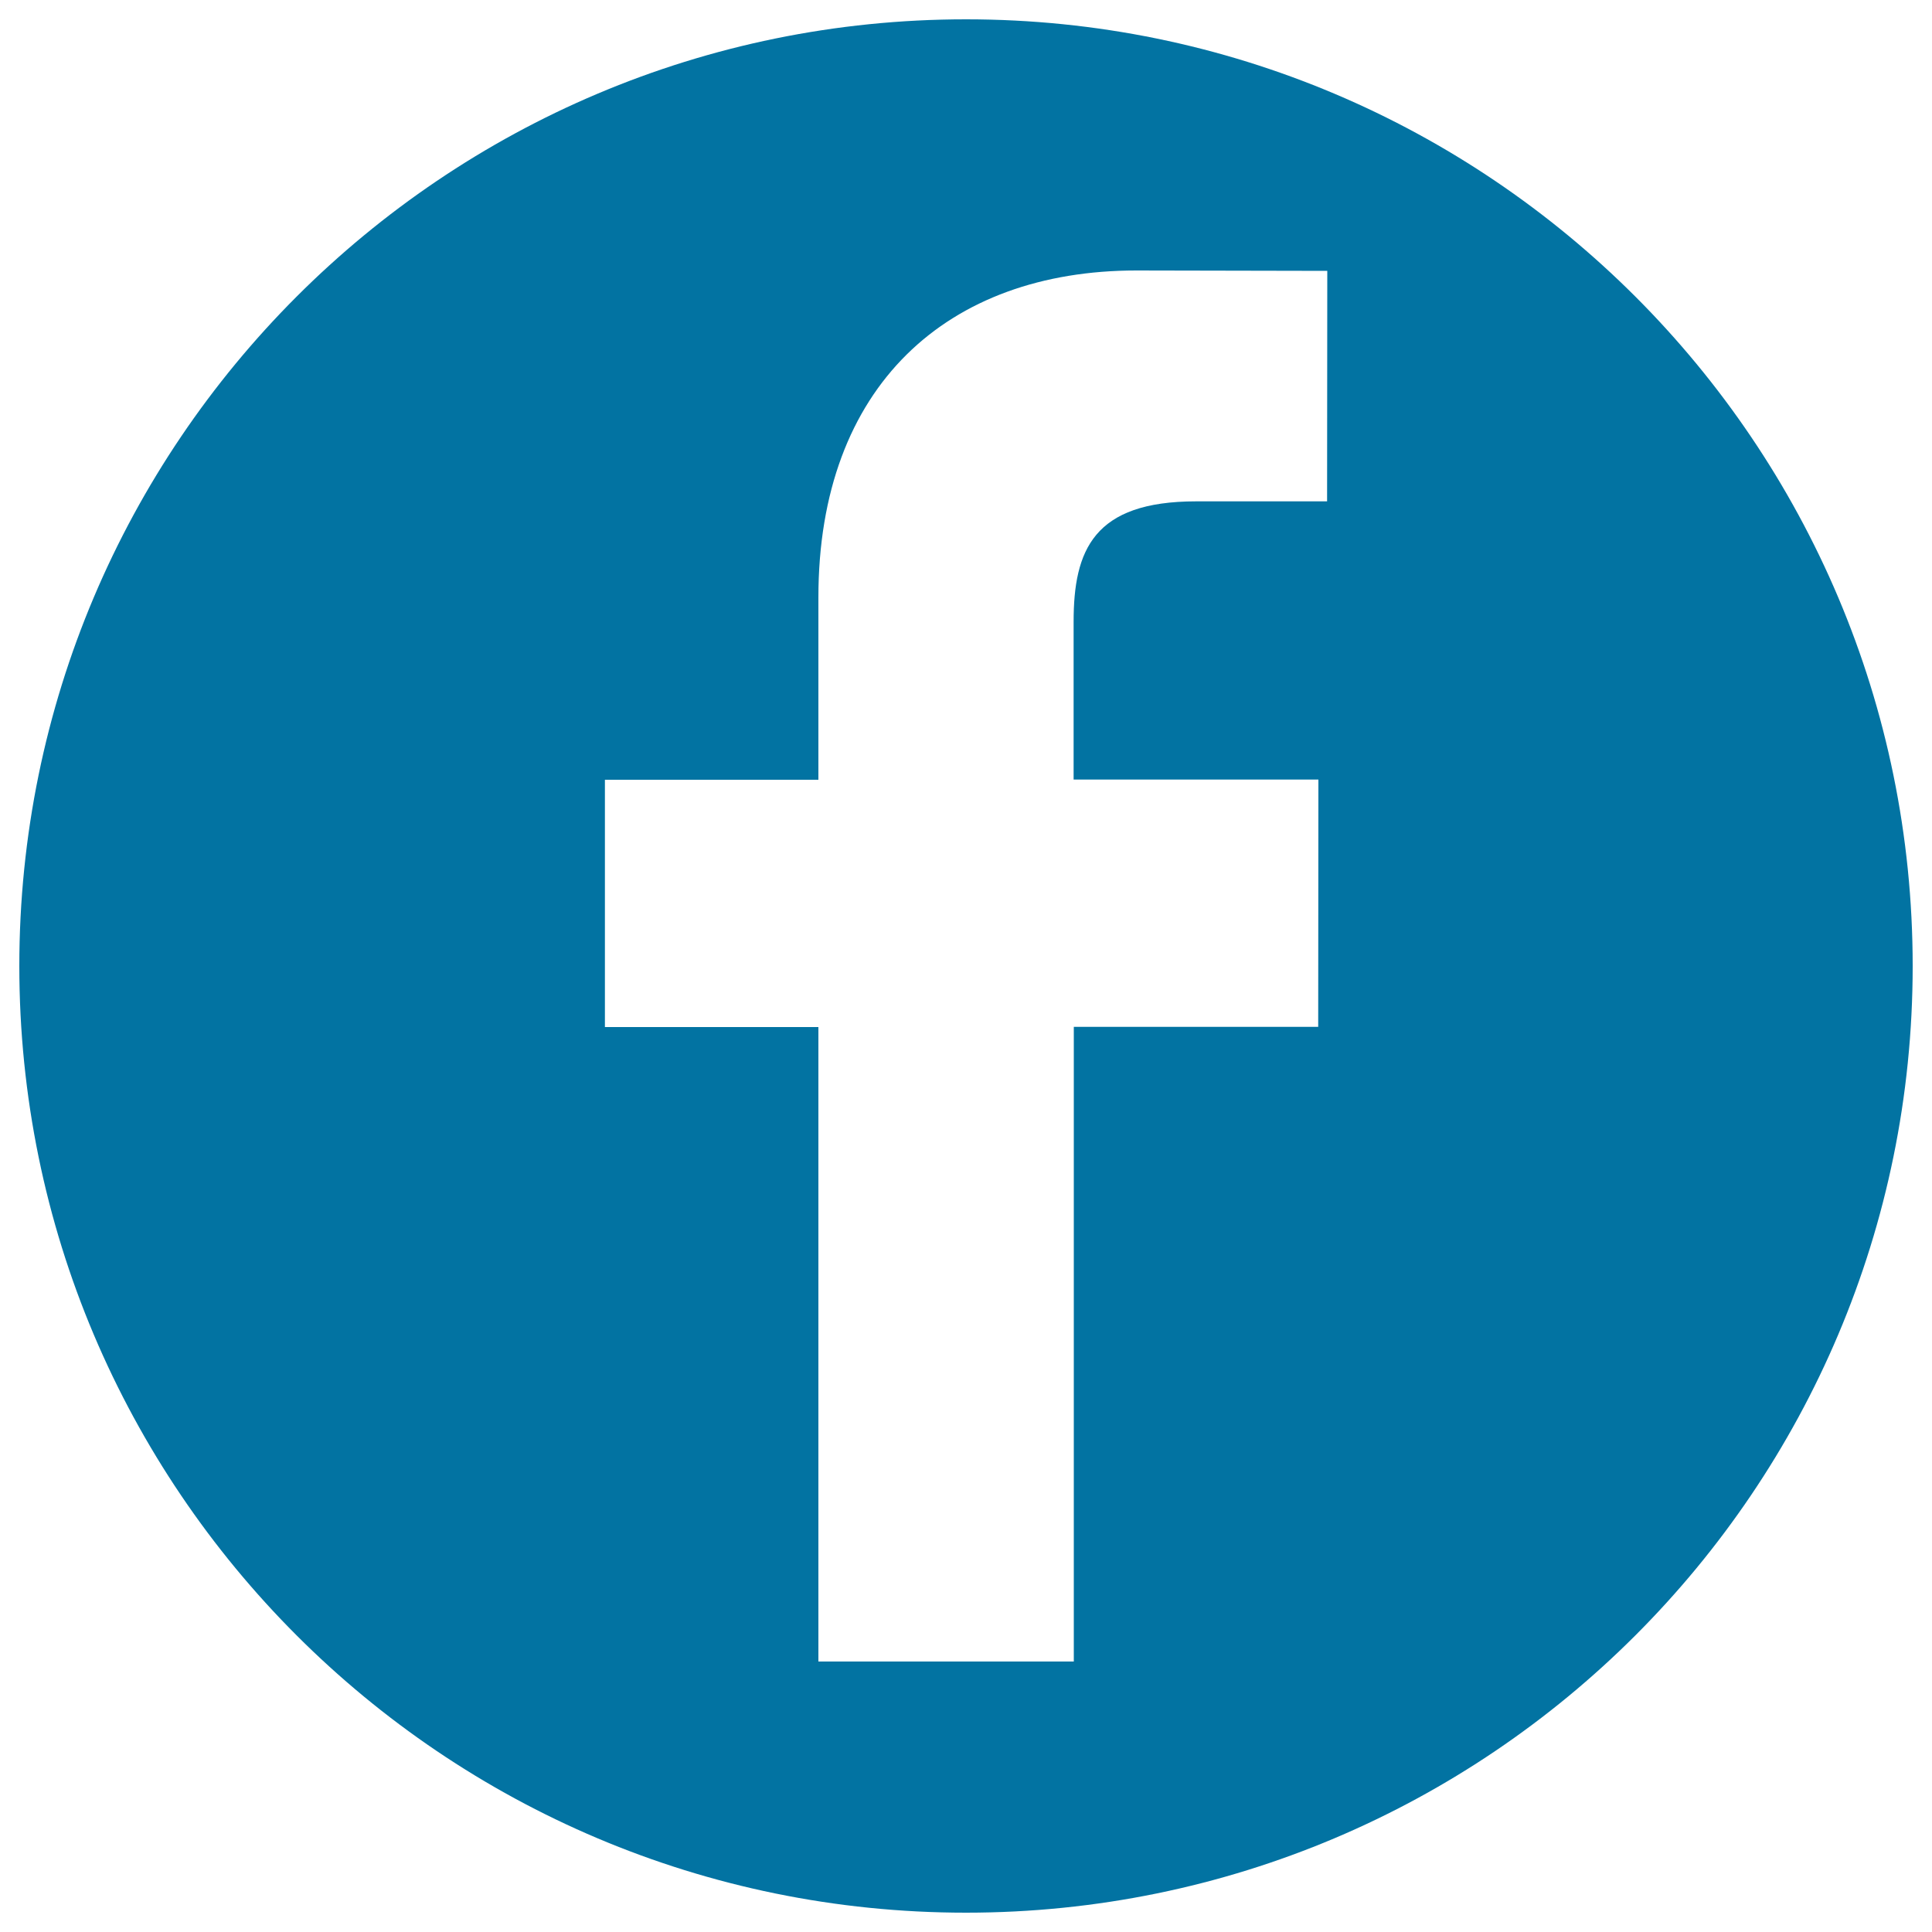
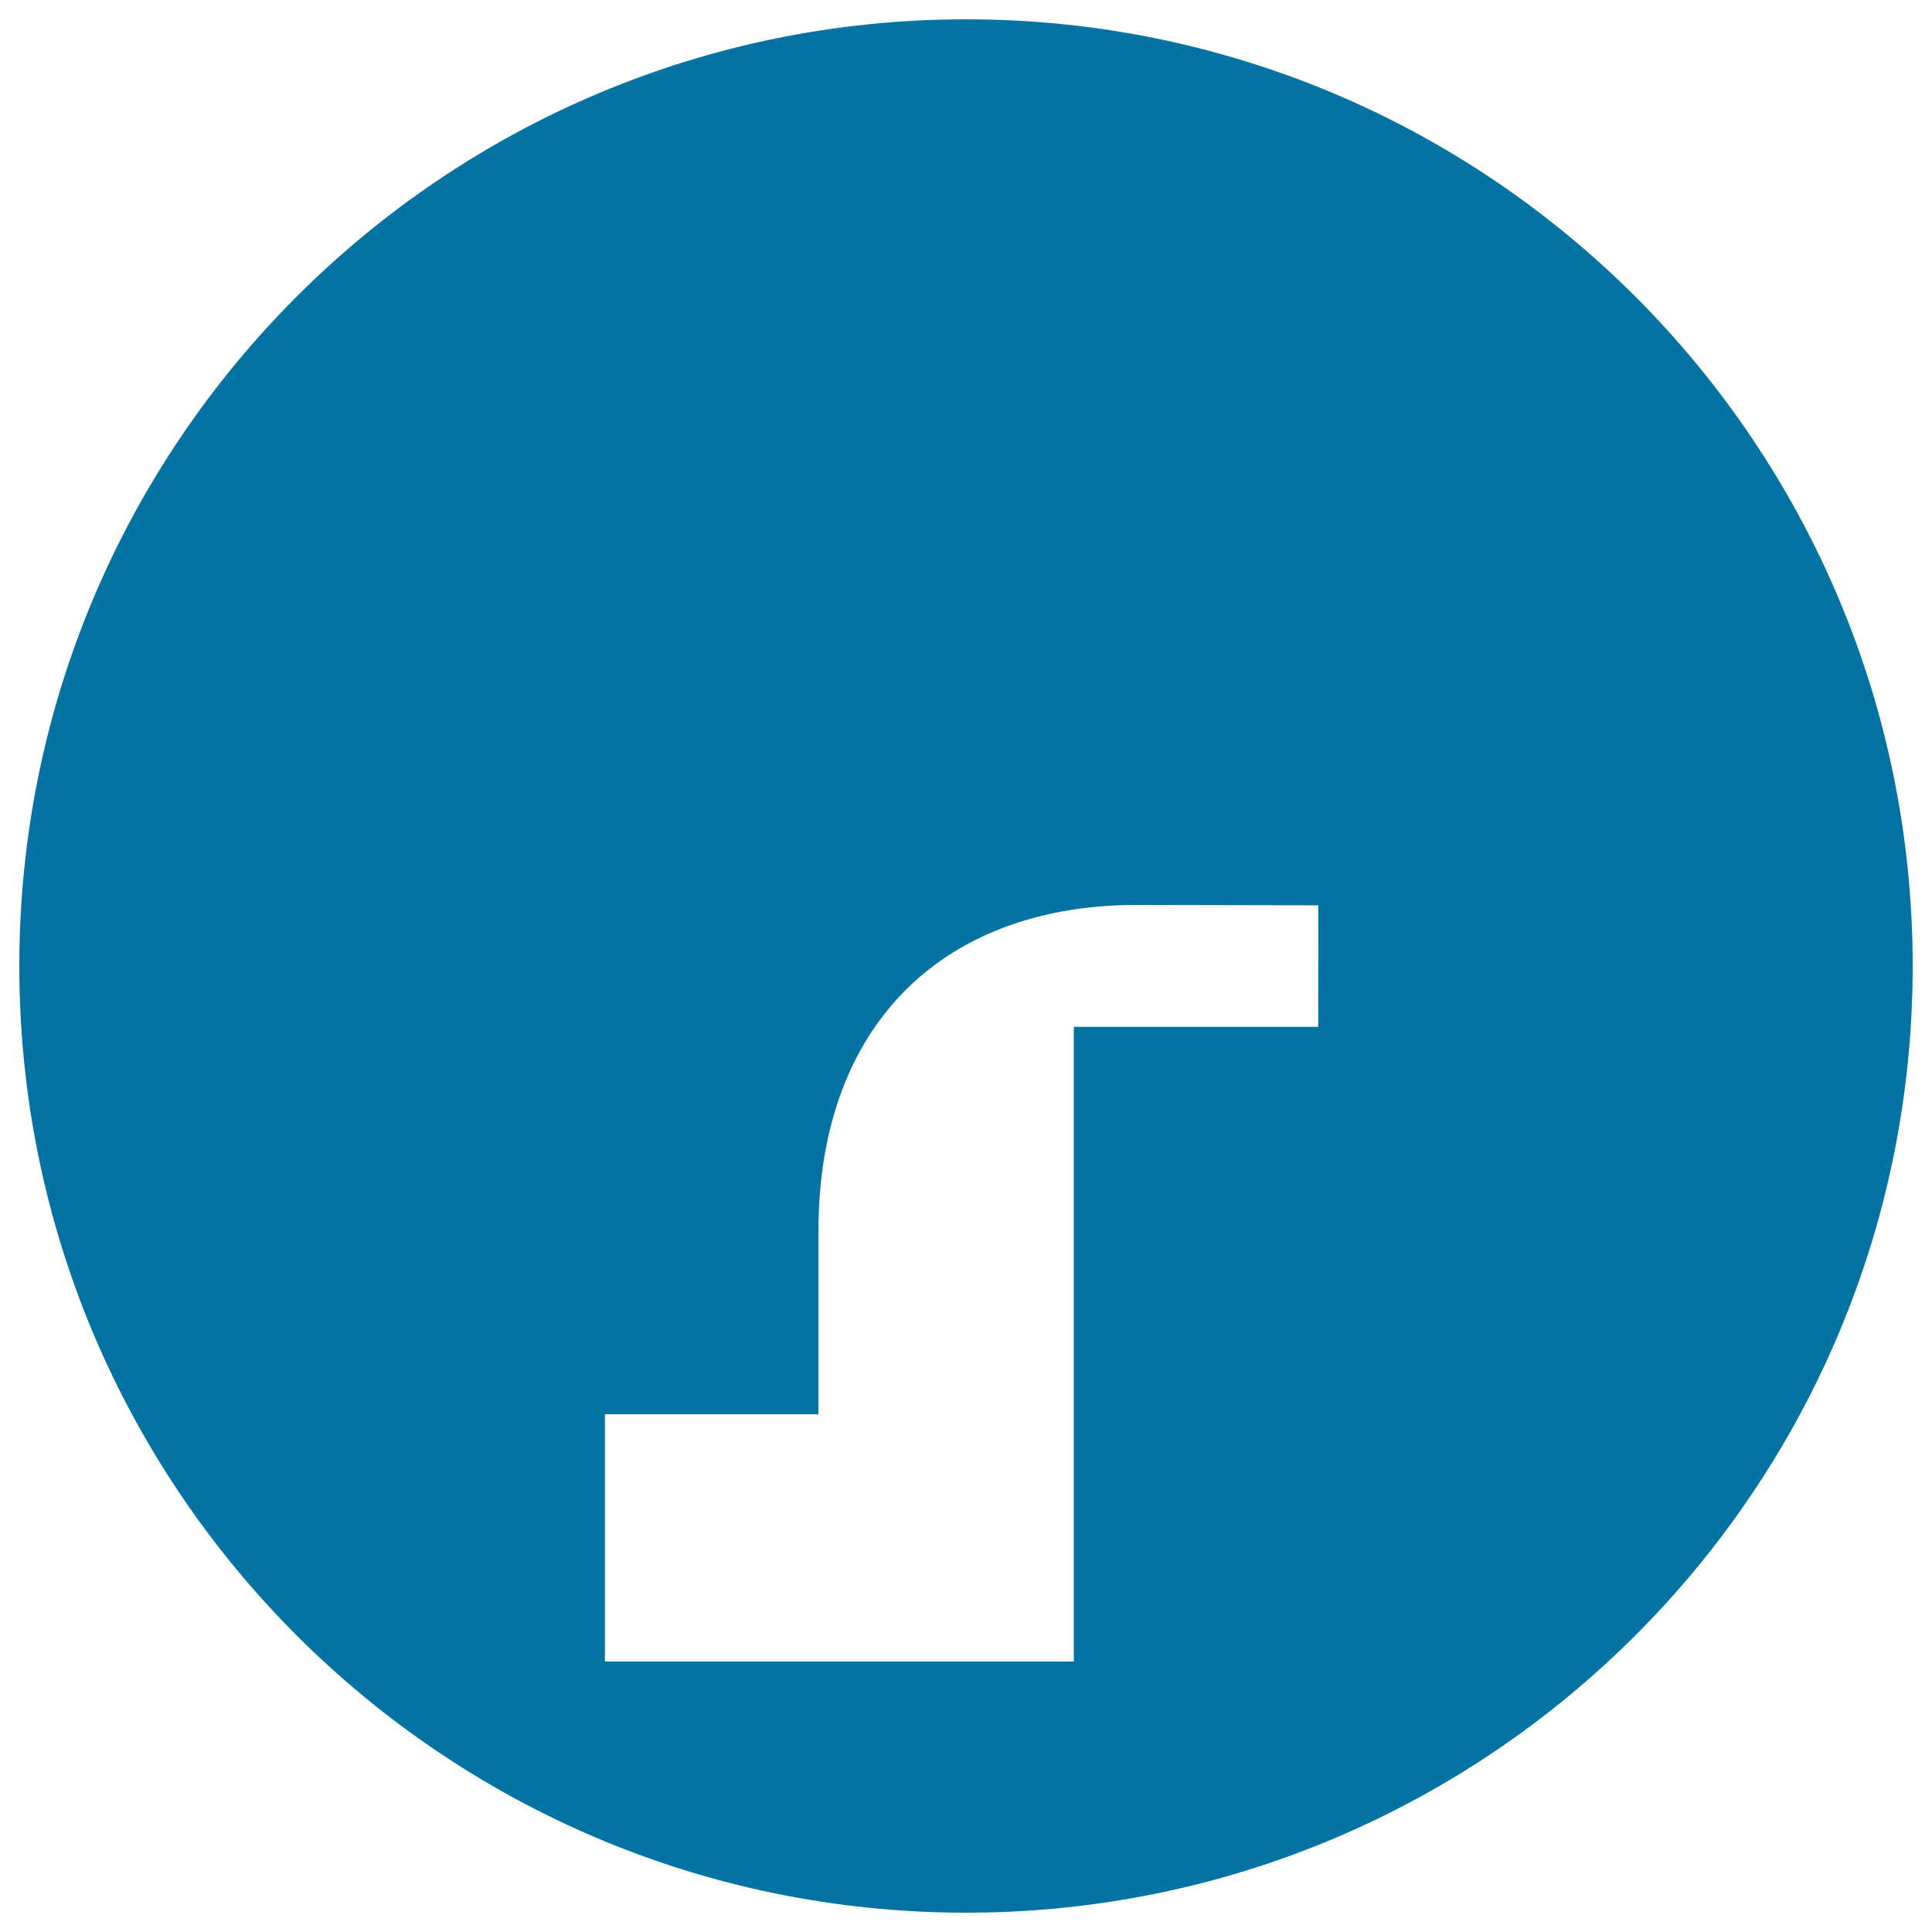
<svg xmlns="http://www.w3.org/2000/svg" viewBox="0 0 1000 1000" style="fill:#0273a2">
  <title>Facebook Logo SVG icon</title>
  <g>
-     <path d="M500,10C229.4,10,10,229.4,10,500s219.4,490,490,490s490-219.4,490-490S770.6,10,500,10z M686.9,259.5l-67.8,0c-53.1,0-63.4,25.3-63.4,62.3v81.7h126.7l-0.1,128H555.8V860H423.6V531.6H313.1v-128h110.5v-94.4c0-109.5,66.9-169.2,164.6-169.2l98.8,0.2L686.9,259.5L686.9,259.5z" />
+     <path d="M500,10C229.4,10,10,229.4,10,500s219.4,490,490,490s490-219.4,490-490S770.6,10,500,10z M686.9,259.5l-67.8,0c-53.1,0-63.4,25.3-63.4,62.3v81.7h126.7l-0.1,128H555.8V860H423.6H313.1v-128h110.5v-94.4c0-109.5,66.9-169.2,164.6-169.2l98.8,0.2L686.9,259.5L686.9,259.5z" />
  </g>
</svg>